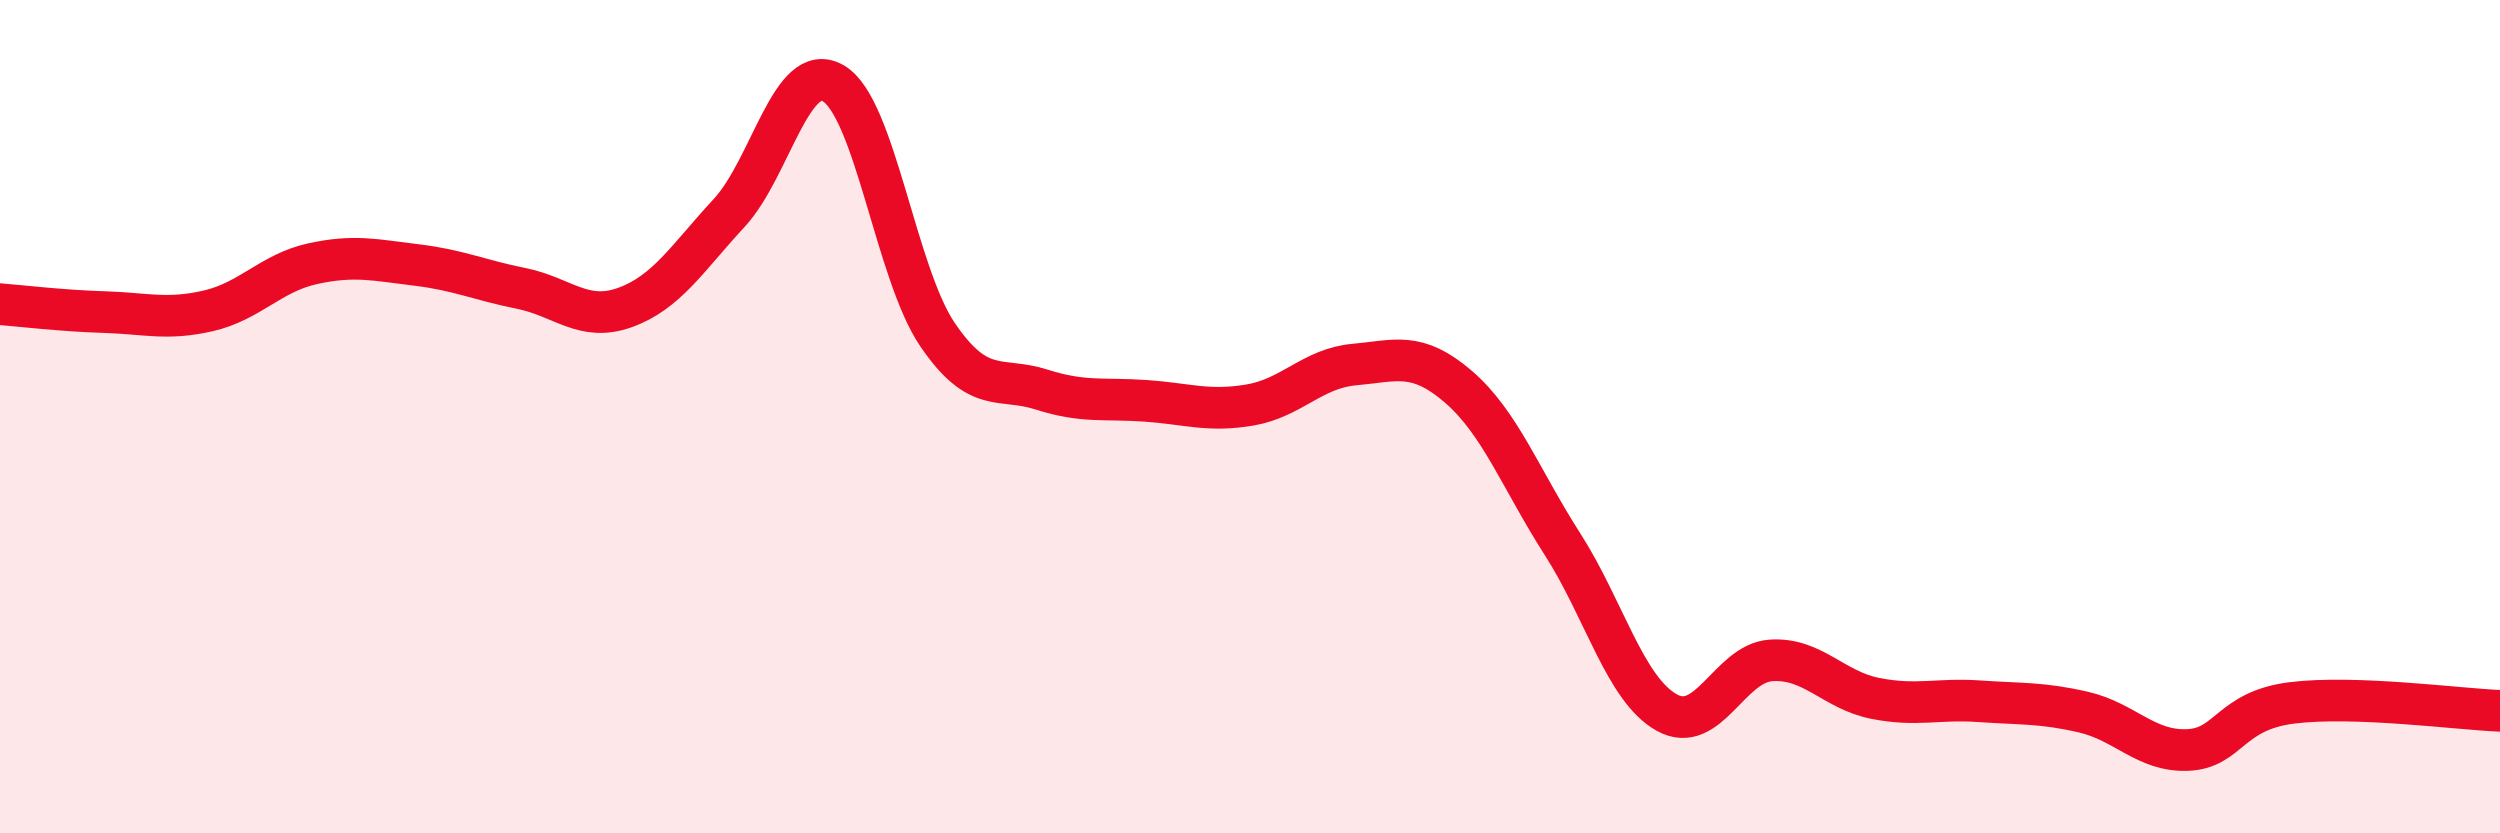
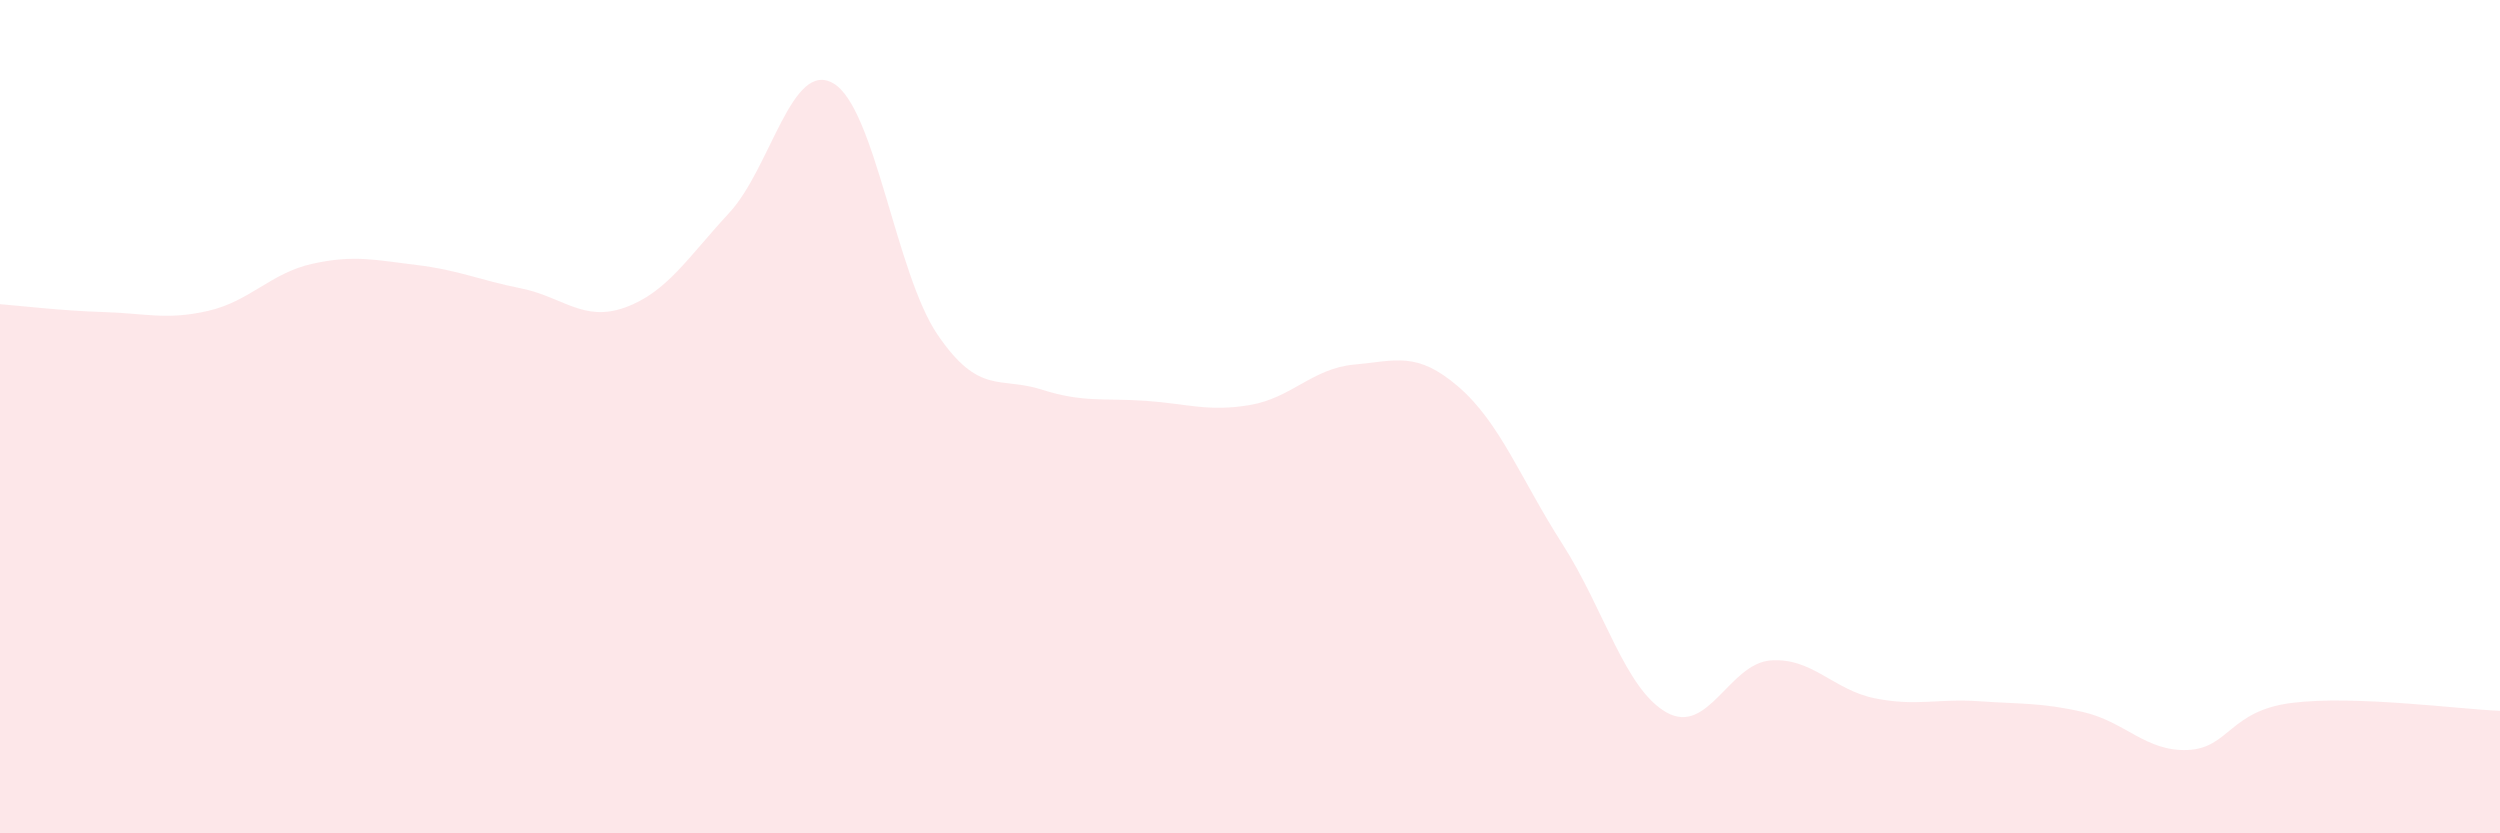
<svg xmlns="http://www.w3.org/2000/svg" width="60" height="20" viewBox="0 0 60 20">
  <path d="M 0,7.3 C 0.5,7.34 1.5,7.46 2.5,7.49 C 3.5,7.52 4,7.69 5,7.46 C 6,7.23 6.5,6.55 7.5,6.33 C 8.5,6.11 9,6.24 10,6.36 C 11,6.48 11.5,6.72 12.5,6.92 C 13.5,7.12 14,7.74 15,7.38 C 16,7.02 16.5,6.19 17.5,5.11 C 18.5,4.03 19,1.42 20,2 C 21,2.58 21.5,6.56 22.5,8.03 C 23.5,9.5 24,9.03 25,9.35 C 26,9.67 26.5,9.55 27.5,9.62 C 28.5,9.69 29,9.89 30,9.72 C 31,9.55 31.5,8.84 32.5,8.75 C 33.5,8.66 34,8.42 35,9.28 C 36,10.14 36.5,11.5 37.5,13.06 C 38.5,14.62 39,16.54 40,17.1 C 41,17.66 41.5,15.92 42.5,15.85 C 43.5,15.78 44,16.56 45,16.76 C 46,16.96 46.5,16.76 47.5,16.83 C 48.5,16.9 49,16.86 50,17.09 C 51,17.32 51.5,18.04 52.5,18 C 53.5,17.96 53.5,17.06 55,16.87 C 56.5,16.68 59,17.02 60,17.06L60 20L0 20Z" fill="#EB0A25" opacity="0.1" stroke-linecap="round" stroke-linejoin="round" />
-   <path d="M 0,7.3 C 0.5,7.34 1.5,7.46 2.5,7.49 C 3.5,7.52 4,7.69 5,7.46 C 6,7.23 6.5,6.55 7.5,6.33 C 8.5,6.11 9,6.24 10,6.36 C 11,6.48 11.5,6.72 12.5,6.92 C 13.5,7.12 14,7.74 15,7.38 C 16,7.02 16.5,6.19 17.5,5.11 C 18.5,4.03 19,1.42 20,2 C 21,2.58 21.5,6.56 22.5,8.03 C 23.5,9.5 24,9.03 25,9.35 C 26,9.67 26.5,9.55 27.5,9.62 C 28.5,9.69 29,9.89 30,9.72 C 31,9.55 31.5,8.84 32.5,8.75 C 33.5,8.66 34,8.42 35,9.28 C 36,10.14 36.5,11.5 37.5,13.06 C 38.5,14.62 39,16.54 40,17.1 C 41,17.66 41.5,15.92 42.5,15.85 C 43.5,15.78 44,16.56 45,16.76 C 46,16.96 46.5,16.76 47.5,16.83 C 48.5,16.9 49,16.86 50,17.09 C 51,17.32 51.5,18.04 52.5,18 C 53.5,17.96 53.5,17.06 55,16.87 C 56.5,16.68 59,17.02 60,17.06" stroke="#EB0A25" stroke-width="1" fill="none" stroke-linecap="round" stroke-linejoin="round" />
</svg>